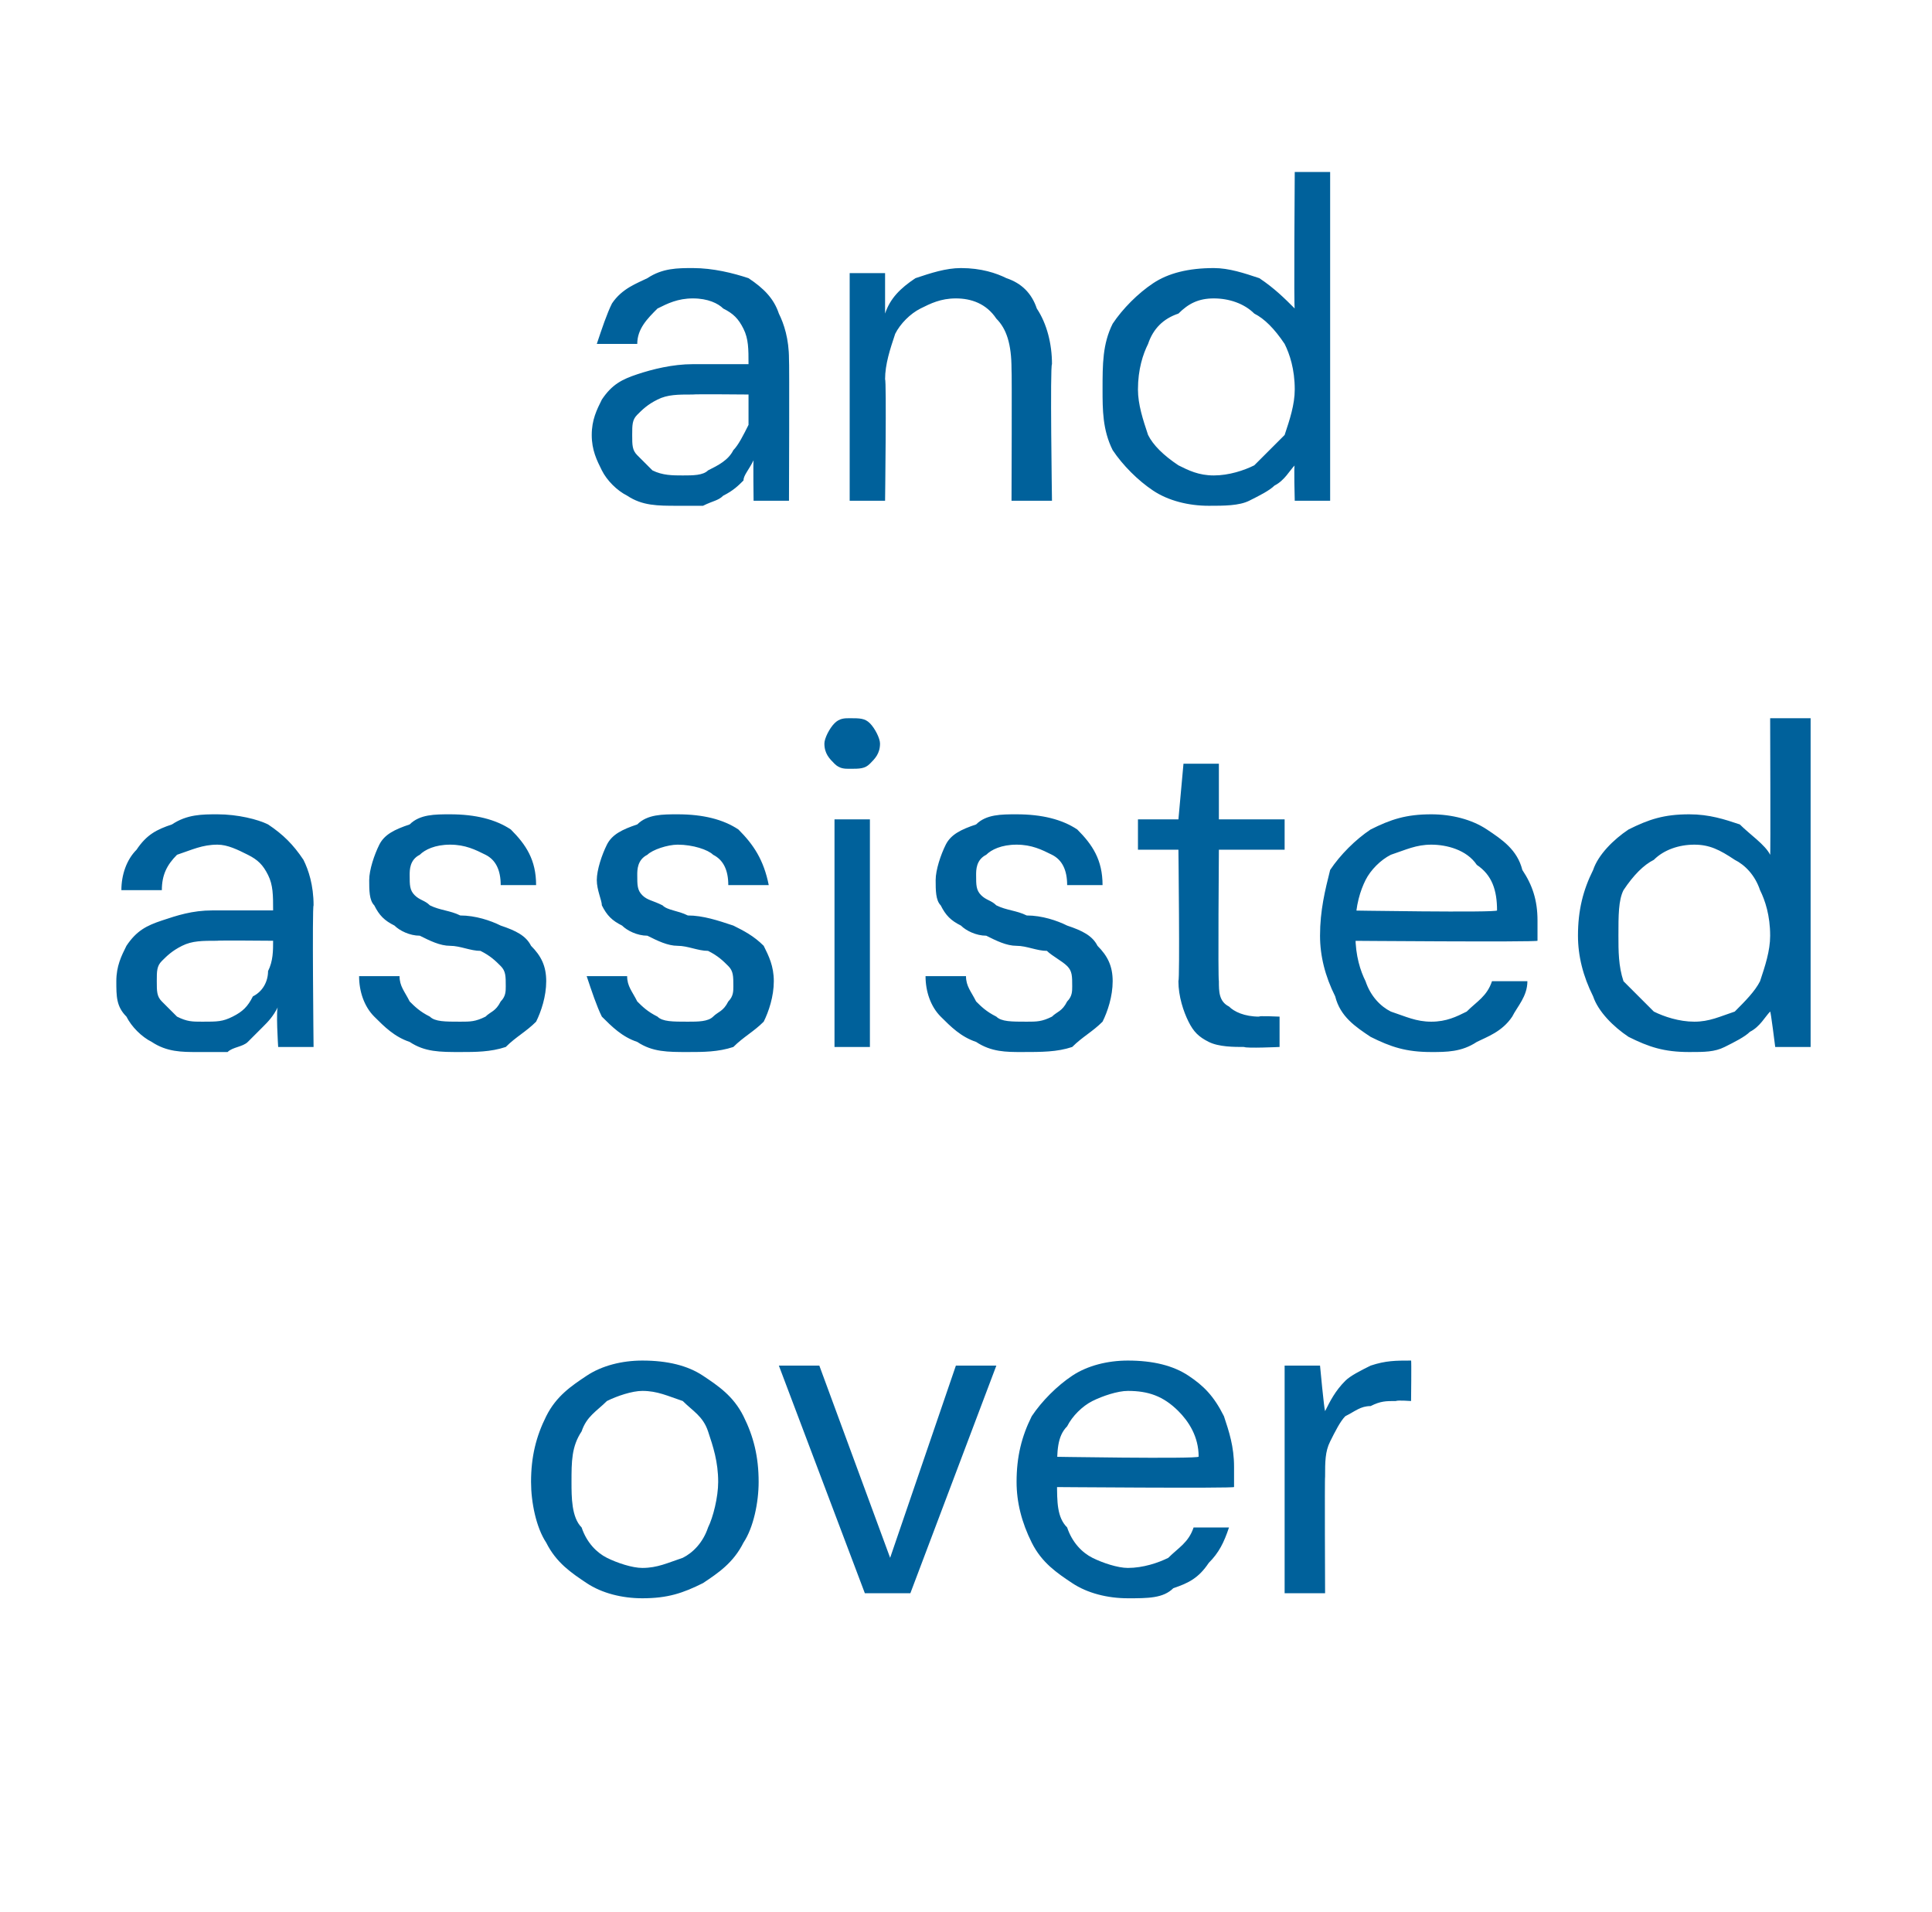
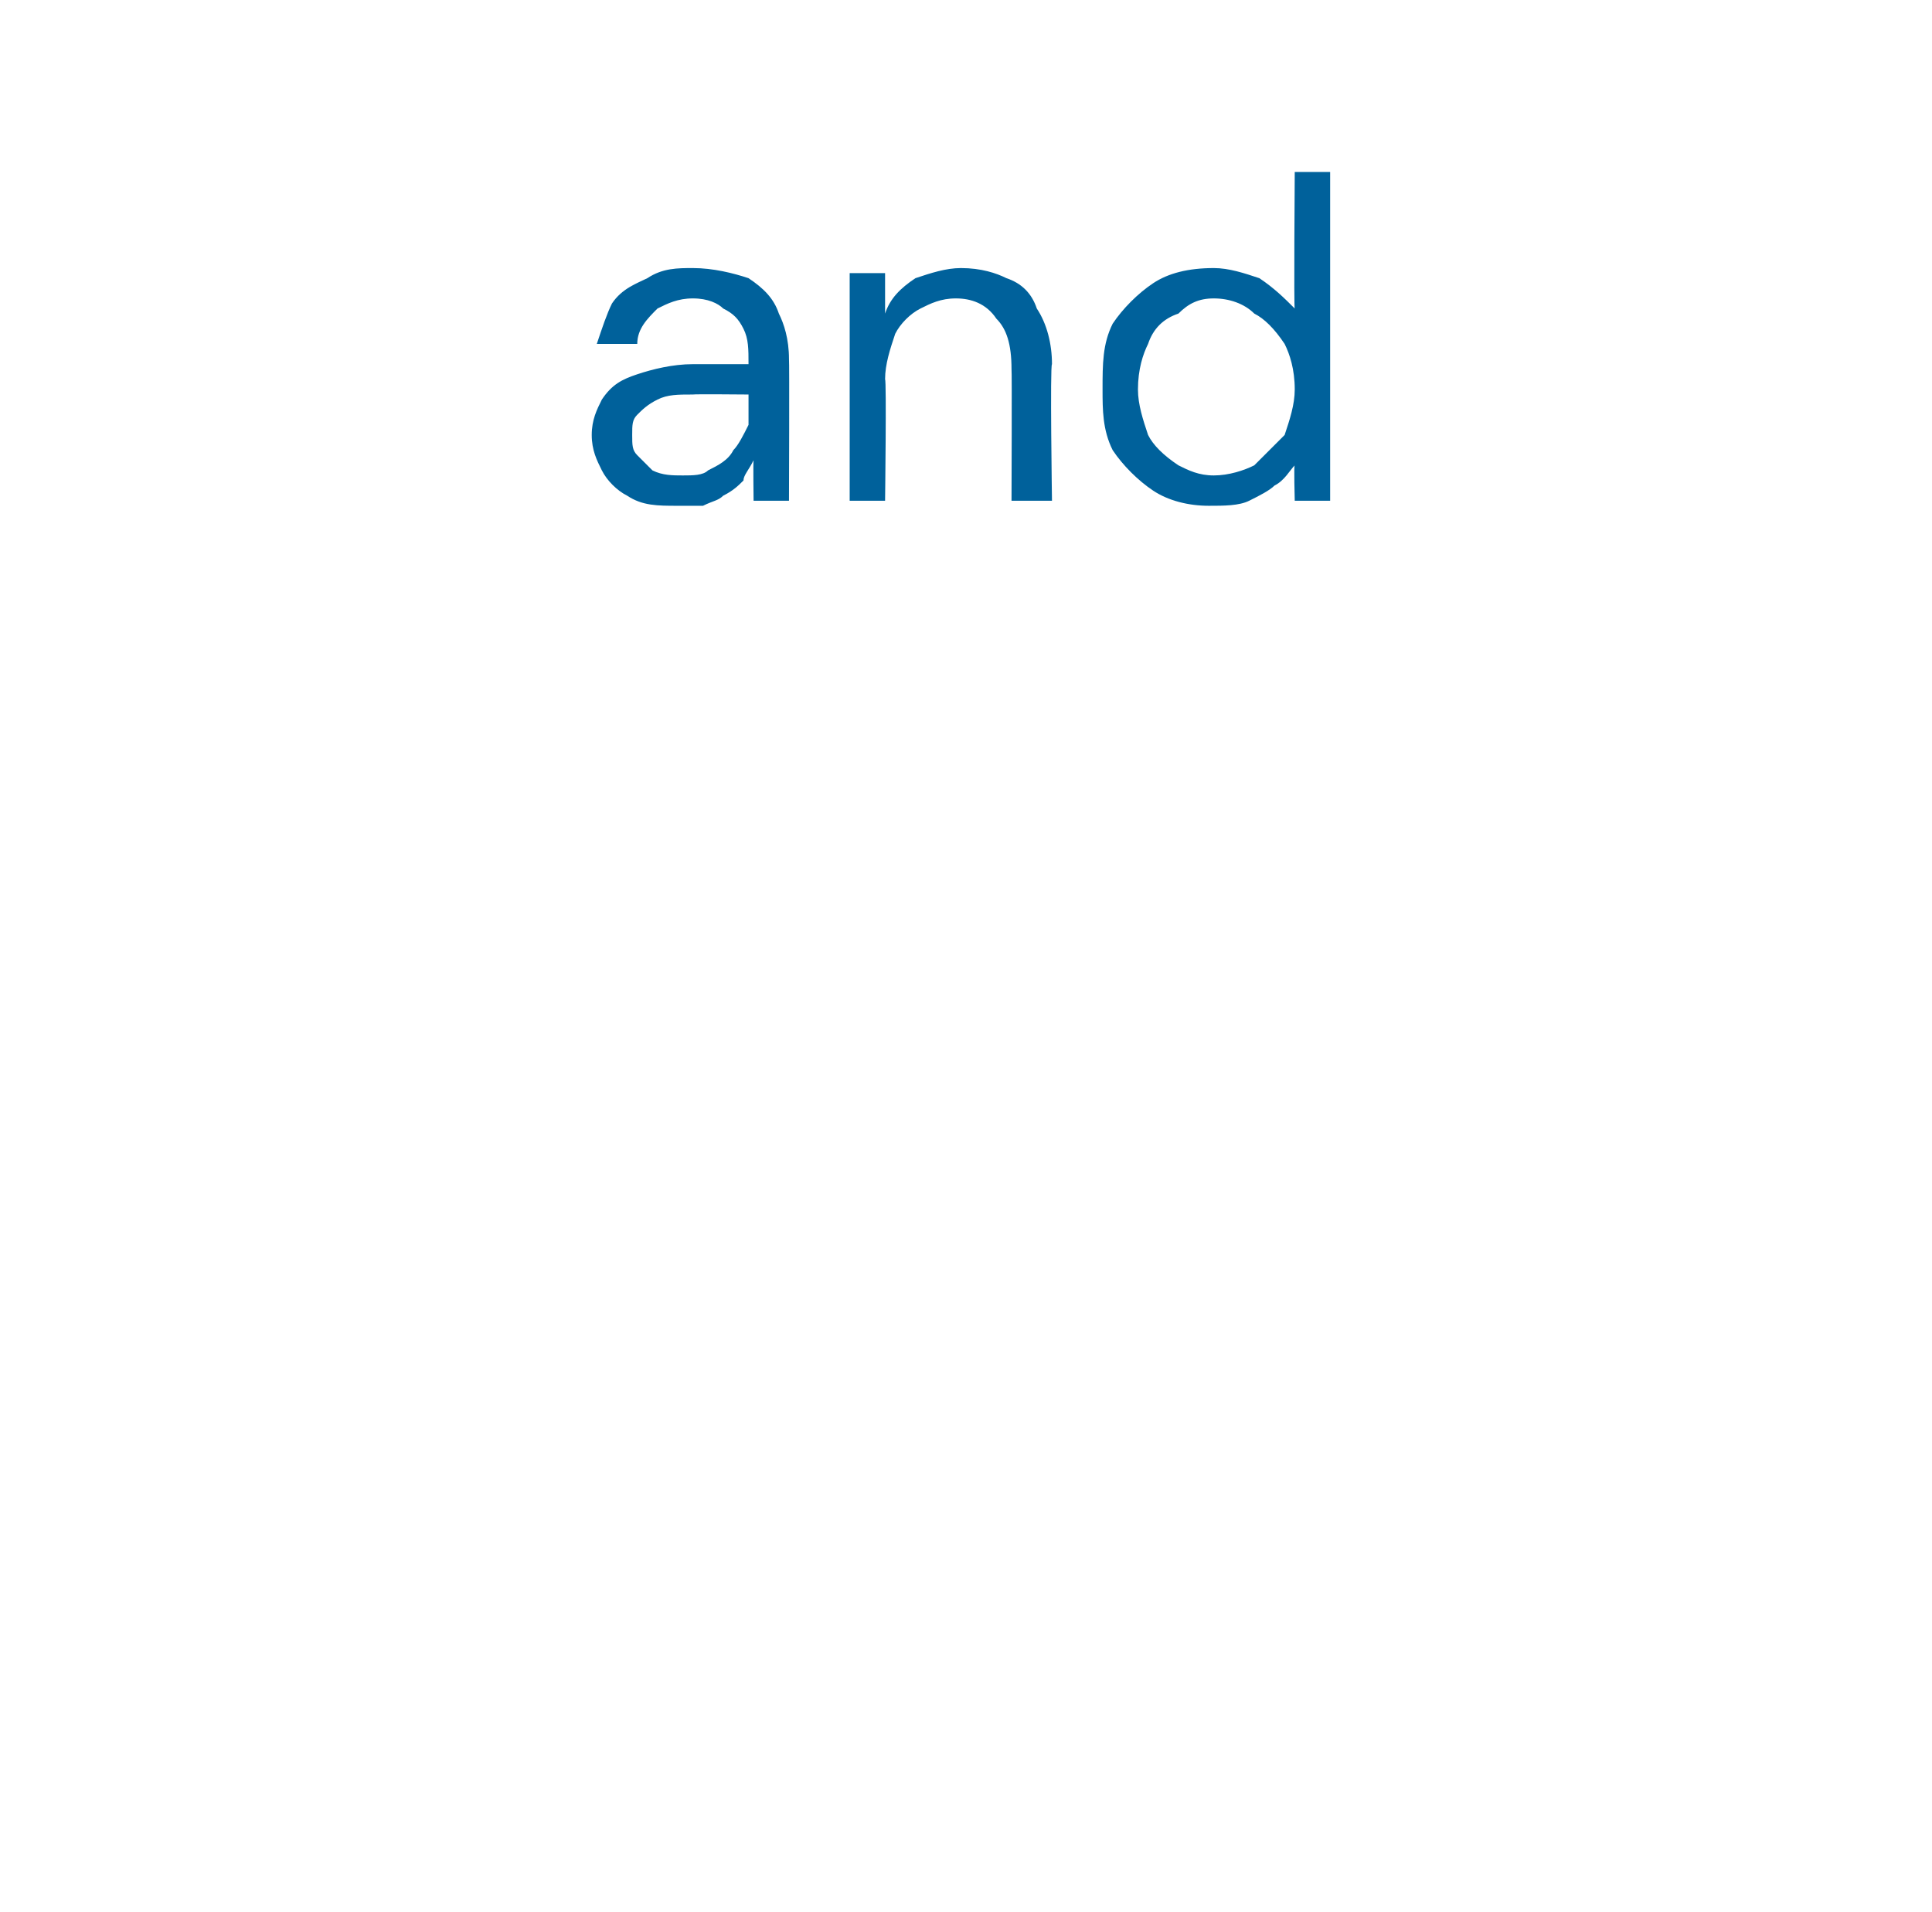
<svg xmlns="http://www.w3.org/2000/svg" version="1.1" width="38.2px" height="37.8px" viewBox="0 -4 38.2 37.8" style="top:-4px">
  <desc>and assisted over</desc>
  <defs />
  <g id="Polygon71205">
-     <path d="M 12.7 27.6 C 12.3 27.6 11.9 27.5 11.6 27.3 C 11.3 27.1 11 26.9 10.8 26.5 C 10.6 26.2 10.5 25.7 10.5 25.3 C 10.5 24.8 10.6 24.4 10.8 24 C 11 23.6 11.3 23.4 11.6 23.2 C 11.9 23 12.3 22.9 12.7 22.9 C 13.2 22.9 13.6 23 13.9 23.2 C 14.2 23.4 14.5 23.6 14.7 24 C 14.9 24.4 15 24.8 15 25.3 C 15 25.7 14.9 26.2 14.7 26.5 C 14.5 26.9 14.2 27.1 13.9 27.3 C 13.5 27.5 13.2 27.6 12.7 27.6 Z M 12.7 27 C 13 27 13.2 26.9 13.5 26.8 C 13.7 26.7 13.9 26.5 14 26.2 C 14.1 26 14.2 25.6 14.2 25.3 C 14.2 24.9 14.1 24.6 14 24.3 C 13.9 24 13.7 23.9 13.5 23.7 C 13.2 23.6 13 23.5 12.7 23.5 C 12.5 23.5 12.2 23.6 12 23.7 C 11.8 23.9 11.6 24 11.5 24.3 C 11.3 24.6 11.3 24.9 11.3 25.3 C 11.3 25.6 11.3 26 11.5 26.2 C 11.6 26.5 11.8 26.7 12 26.8 C 12.2 26.9 12.5 27 12.7 27 Z M 17.1 27.5 L 15.4 23 L 16.2 23 L 17.6 26.8 L 18.9 23 L 19.7 23 L 18 27.5 L 17.1 27.5 Z M 22.3 27.6 C 21.9 27.6 21.5 27.5 21.2 27.3 C 20.9 27.1 20.6 26.9 20.4 26.5 C 20.2 26.1 20.1 25.7 20.1 25.3 C 20.1 24.8 20.2 24.4 20.4 24 C 20.6 23.7 20.9 23.4 21.2 23.2 C 21.5 23 21.9 22.9 22.3 22.9 C 22.8 22.9 23.2 23 23.5 23.2 C 23.8 23.4 24 23.6 24.2 24 C 24.3 24.3 24.4 24.6 24.4 25 C 24.4 25.1 24.4 25.1 24.4 25.2 C 24.4 25.3 24.4 25.3 24.4 25.4 C 24.42 25.43 20.7 25.4 20.7 25.4 L 20.7 24.8 C 20.7 24.8 23.68 24.85 23.7 24.8 C 23.7 24.4 23.5 24.1 23.3 23.9 C 23 23.6 22.7 23.5 22.3 23.5 C 22.1 23.5 21.8 23.6 21.6 23.7 C 21.4 23.8 21.2 24 21.1 24.2 C 20.9 24.4 20.9 24.7 20.9 25.1 C 20.9 25.1 20.9 25.3 20.9 25.3 C 20.9 25.7 20.9 26 21.1 26.2 C 21.2 26.5 21.4 26.7 21.6 26.8 C 21.8 26.9 22.1 27 22.3 27 C 22.6 27 22.9 26.9 23.1 26.8 C 23.3 26.6 23.5 26.5 23.6 26.2 C 23.6 26.2 24.3 26.2 24.3 26.2 C 24.2 26.5 24.1 26.7 23.9 26.9 C 23.7 27.2 23.5 27.3 23.2 27.4 C 23 27.6 22.7 27.6 22.3 27.6 Z M 25.4 27.5 L 25.4 23 L 26.1 23 C 26.1 23 26.18 23.86 26.2 23.9 C 26.3 23.7 26.4 23.5 26.6 23.3 C 26.7 23.2 26.9 23.1 27.1 23 C 27.4 22.9 27.6 22.9 27.9 22.9 C 27.91 22.88 27.9 23.7 27.9 23.7 C 27.9 23.7 27.63 23.68 27.6 23.7 C 27.4 23.7 27.3 23.7 27.1 23.8 C 26.9 23.8 26.8 23.9 26.6 24 C 26.5 24.1 26.4 24.3 26.3 24.5 C 26.2 24.7 26.2 24.9 26.2 25.2 C 26.19 25.19 26.2 27.5 26.2 27.5 L 25.4 27.5 Z " stroke="none" fill="#00619b" />
-   </g>
+     </g>
  <g id="Polygon71204">
-     <path d="M 3.9 16.8 C 3.6 16.8 3.3 16.8 3 16.6 C 2.8 16.5 2.6 16.3 2.5 16.1 C 2.3 15.9 2.3 15.7 2.3 15.4 C 2.3 15.1 2.4 14.9 2.5 14.7 C 2.7 14.4 2.9 14.3 3.2 14.2 C 3.5 14.1 3.8 14 4.2 14 C 4.2 14 5.4 14 5.4 14 C 5.4 13.7 5.4 13.5 5.3 13.3 C 5.2 13.1 5.1 13 4.9 12.9 C 4.7 12.8 4.5 12.7 4.3 12.7 C 4 12.7 3.8 12.8 3.5 12.9 C 3.3 13.1 3.2 13.3 3.2 13.6 C 3.2 13.6 2.4 13.6 2.4 13.6 C 2.4 13.3 2.5 13 2.7 12.8 C 2.9 12.5 3.1 12.4 3.4 12.3 C 3.7 12.1 4 12.1 4.3 12.1 C 4.7 12.1 5.1 12.2 5.3 12.3 C 5.6 12.5 5.8 12.7 6 13 C 6.1 13.2 6.2 13.5 6.2 13.9 C 6.17 13.92 6.2 16.7 6.2 16.7 L 5.5 16.7 C 5.5 16.7 5.45 15.93 5.5 15.9 C 5.4 16.1 5.3 16.2 5.2 16.3 C 5.1 16.4 5 16.5 4.9 16.6 C 4.8 16.7 4.6 16.7 4.5 16.8 C 4.3 16.8 4.1 16.8 3.9 16.8 Z M 4 16.2 C 4.3 16.2 4.4 16.2 4.6 16.1 C 4.8 16 4.9 15.9 5 15.7 C 5.2 15.6 5.3 15.4 5.3 15.2 C 5.4 15 5.4 14.8 5.4 14.6 C 5.42 14.61 5.4 14.6 5.4 14.6 C 5.4 14.6 4.28 14.59 4.3 14.6 C 4 14.6 3.8 14.6 3.6 14.7 C 3.4 14.8 3.3 14.9 3.2 15 C 3.1 15.1 3.1 15.2 3.1 15.4 C 3.1 15.6 3.1 15.7 3.2 15.8 C 3.3 15.9 3.4 16 3.5 16.1 C 3.7 16.2 3.8 16.2 4 16.2 Z M 9.1 16.8 C 8.7 16.8 8.4 16.8 8.1 16.6 C 7.8 16.5 7.6 16.3 7.4 16.1 C 7.2 15.9 7.1 15.6 7.1 15.3 C 7.1 15.3 7.9 15.3 7.9 15.3 C 7.9 15.5 8 15.6 8.1 15.8 C 8.2 15.9 8.3 16 8.5 16.1 C 8.6 16.2 8.8 16.2 9.1 16.2 C 9.3 16.2 9.4 16.2 9.6 16.1 C 9.7 16 9.8 16 9.9 15.8 C 10 15.7 10 15.6 10 15.5 C 10 15.3 10 15.2 9.9 15.1 C 9.8 15 9.7 14.9 9.5 14.8 C 9.3 14.8 9.1 14.7 8.9 14.7 C 8.7 14.7 8.5 14.6 8.3 14.5 C 8.1 14.5 7.9 14.4 7.8 14.3 C 7.6 14.2 7.5 14.1 7.4 13.9 C 7.3 13.8 7.3 13.6 7.3 13.4 C 7.3 13.2 7.4 12.9 7.5 12.7 C 7.6 12.5 7.8 12.4 8.1 12.3 C 8.3 12.1 8.6 12.1 8.9 12.1 C 9.4 12.1 9.8 12.2 10.1 12.4 C 10.4 12.7 10.6 13 10.6 13.5 C 10.6 13.5 9.9 13.5 9.9 13.5 C 9.9 13.2 9.8 13 9.6 12.9 C 9.4 12.8 9.2 12.7 8.9 12.7 C 8.6 12.7 8.4 12.8 8.3 12.9 C 8.1 13 8.1 13.2 8.1 13.3 C 8.1 13.5 8.1 13.6 8.2 13.7 C 8.3 13.8 8.4 13.8 8.5 13.9 C 8.7 14 8.9 14 9.1 14.1 C 9.4 14.1 9.7 14.2 9.9 14.3 C 10.2 14.4 10.4 14.5 10.5 14.7 C 10.7 14.9 10.8 15.1 10.8 15.4 C 10.8 15.7 10.7 16 10.6 16.2 C 10.4 16.4 10.2 16.5 10 16.7 C 9.7 16.8 9.4 16.8 9.1 16.8 Z M 13.6 16.8 C 13.2 16.8 12.9 16.8 12.6 16.6 C 12.3 16.5 12.1 16.3 11.9 16.1 C 11.8 15.9 11.7 15.6 11.6 15.3 C 11.6 15.3 12.4 15.3 12.4 15.3 C 12.4 15.5 12.5 15.6 12.6 15.8 C 12.7 15.9 12.8 16 13 16.1 C 13.1 16.2 13.3 16.2 13.6 16.2 C 13.8 16.2 14 16.2 14.1 16.1 C 14.2 16 14.3 16 14.4 15.8 C 14.5 15.7 14.5 15.6 14.5 15.5 C 14.5 15.3 14.5 15.2 14.4 15.1 C 14.3 15 14.2 14.9 14 14.8 C 13.8 14.8 13.6 14.7 13.4 14.7 C 13.2 14.7 13 14.6 12.8 14.5 C 12.6 14.5 12.4 14.4 12.3 14.3 C 12.1 14.2 12 14.1 11.9 13.9 C 11.9 13.8 11.8 13.6 11.8 13.4 C 11.8 13.2 11.9 12.9 12 12.7 C 12.1 12.5 12.3 12.4 12.6 12.3 C 12.8 12.1 13.1 12.1 13.4 12.1 C 13.9 12.1 14.3 12.2 14.6 12.4 C 14.9 12.7 15.1 13 15.2 13.5 C 15.2 13.5 14.4 13.5 14.4 13.5 C 14.4 13.2 14.3 13 14.1 12.9 C 14 12.8 13.7 12.7 13.4 12.7 C 13.2 12.7 12.9 12.8 12.8 12.9 C 12.6 13 12.6 13.2 12.6 13.3 C 12.6 13.5 12.6 13.6 12.7 13.7 C 12.8 13.8 12.9 13.8 13.1 13.9 C 13.2 14 13.4 14 13.6 14.1 C 13.9 14.1 14.2 14.2 14.5 14.3 C 14.7 14.4 14.9 14.5 15.1 14.7 C 15.2 14.9 15.3 15.1 15.3 15.4 C 15.3 15.7 15.2 16 15.1 16.2 C 14.9 16.4 14.7 16.5 14.5 16.7 C 14.2 16.8 13.9 16.8 13.6 16.8 Z M 16.5 16.7 L 16.5 12.2 L 17.2 12.2 L 17.2 16.7 L 16.5 16.7 Z M 16.8 11.2 C 16.7 11.2 16.6 11.2 16.5 11.1 C 16.4 11 16.3 10.9 16.3 10.7 C 16.3 10.6 16.4 10.4 16.5 10.3 C 16.6 10.2 16.7 10.2 16.8 10.2 C 17 10.2 17.1 10.2 17.2 10.3 C 17.3 10.4 17.4 10.6 17.4 10.7 C 17.4 10.9 17.3 11 17.2 11.1 C 17.1 11.2 17 11.2 16.8 11.2 Z M 20.2 16.8 C 19.9 16.8 19.6 16.8 19.3 16.6 C 19 16.5 18.8 16.3 18.6 16.1 C 18.4 15.9 18.3 15.6 18.3 15.3 C 18.3 15.3 19.1 15.3 19.1 15.3 C 19.1 15.5 19.2 15.6 19.3 15.8 C 19.4 15.9 19.5 16 19.7 16.1 C 19.8 16.2 20 16.2 20.3 16.2 C 20.5 16.2 20.6 16.2 20.8 16.1 C 20.9 16 21 16 21.1 15.8 C 21.2 15.7 21.2 15.6 21.2 15.5 C 21.2 15.3 21.2 15.2 21.1 15.1 C 21 15 20.8 14.9 20.7 14.8 C 20.5 14.8 20.3 14.7 20.1 14.7 C 19.9 14.7 19.7 14.6 19.5 14.5 C 19.3 14.5 19.1 14.4 19 14.3 C 18.8 14.2 18.7 14.1 18.6 13.9 C 18.5 13.8 18.5 13.6 18.5 13.4 C 18.5 13.2 18.6 12.9 18.7 12.7 C 18.8 12.5 19 12.4 19.3 12.3 C 19.5 12.1 19.8 12.1 20.1 12.1 C 20.6 12.1 21 12.2 21.3 12.4 C 21.6 12.7 21.8 13 21.8 13.5 C 21.8 13.5 21.1 13.5 21.1 13.5 C 21.1 13.2 21 13 20.8 12.9 C 20.6 12.8 20.4 12.7 20.1 12.7 C 19.8 12.7 19.6 12.8 19.5 12.9 C 19.3 13 19.3 13.2 19.3 13.3 C 19.3 13.5 19.3 13.6 19.4 13.7 C 19.5 13.8 19.6 13.8 19.7 13.9 C 19.9 14 20.1 14 20.3 14.1 C 20.6 14.1 20.9 14.2 21.1 14.3 C 21.4 14.4 21.6 14.5 21.7 14.7 C 21.9 14.9 22 15.1 22 15.4 C 22 15.7 21.9 16 21.8 16.2 C 21.6 16.4 21.4 16.5 21.2 16.7 C 20.9 16.8 20.6 16.8 20.2 16.8 Z M 24.6 16.7 C 24.4 16.7 24.1 16.7 23.9 16.6 C 23.7 16.5 23.6 16.4 23.5 16.2 C 23.4 16 23.3 15.7 23.3 15.4 C 23.33 15.36 23.3 12.8 23.3 12.8 L 22.5 12.8 L 22.5 12.2 L 23.3 12.2 L 23.4 11.1 L 24.1 11.1 L 24.1 12.2 L 25.4 12.2 L 25.4 12.8 L 24.1 12.8 C 24.1 12.8 24.08 15.36 24.1 15.4 C 24.1 15.6 24.1 15.8 24.3 15.9 C 24.4 16 24.6 16.1 24.9 16.1 C 24.86 16.08 25.3 16.1 25.3 16.1 L 25.3 16.7 C 25.3 16.7 24.64 16.73 24.6 16.7 Z M 28.3 16.8 C 27.8 16.8 27.5 16.7 27.1 16.5 C 26.8 16.3 26.5 16.1 26.4 15.7 C 26.2 15.3 26.1 14.9 26.1 14.5 C 26.1 14 26.2 13.6 26.3 13.2 C 26.5 12.9 26.8 12.6 27.1 12.4 C 27.5 12.2 27.8 12.1 28.3 12.1 C 28.7 12.1 29.1 12.2 29.4 12.4 C 29.7 12.6 30 12.8 30.1 13.2 C 30.3 13.5 30.4 13.8 30.4 14.2 C 30.4 14.3 30.4 14.3 30.4 14.4 C 30.4 14.5 30.4 14.5 30.4 14.6 C 30.36 14.63 26.6 14.6 26.6 14.6 L 26.6 14 C 26.6 14 29.62 14.05 29.6 14 C 29.6 13.6 29.5 13.3 29.2 13.1 C 29 12.8 28.6 12.7 28.3 12.7 C 28 12.7 27.8 12.8 27.5 12.9 C 27.3 13 27.1 13.2 27 13.4 C 26.9 13.6 26.8 13.9 26.8 14.3 C 26.8 14.3 26.8 14.5 26.8 14.5 C 26.8 14.9 26.9 15.2 27 15.4 C 27.1 15.7 27.3 15.9 27.5 16 C 27.8 16.1 28 16.2 28.3 16.2 C 28.6 16.2 28.8 16.1 29 16 C 29.2 15.8 29.4 15.7 29.5 15.4 C 29.5 15.4 30.2 15.4 30.2 15.4 C 30.2 15.7 30 15.9 29.9 16.1 C 29.7 16.4 29.4 16.5 29.2 16.6 C 28.9 16.8 28.6 16.8 28.3 16.8 Z M 33.4 16.8 C 32.9 16.8 32.6 16.7 32.2 16.5 C 31.9 16.3 31.6 16 31.5 15.7 C 31.3 15.3 31.2 14.9 31.2 14.5 C 31.2 14 31.3 13.6 31.5 13.2 C 31.6 12.9 31.9 12.6 32.2 12.4 C 32.6 12.2 32.9 12.1 33.4 12.1 C 33.8 12.1 34.1 12.2 34.4 12.3 C 34.6 12.5 34.9 12.7 35 12.9 C 35.01 12.94 35 10.2 35 10.2 L 35.8 10.2 L 35.8 16.7 L 35.1 16.7 C 35.1 16.7 35.01 15.98 35 16 C 34.9 16.1 34.8 16.3 34.6 16.4 C 34.5 16.5 34.3 16.6 34.1 16.7 C 33.9 16.8 33.7 16.8 33.4 16.8 Z M 33.5 16.2 C 33.8 16.2 34 16.1 34.3 16 C 34.5 15.8 34.7 15.6 34.8 15.4 C 34.9 15.1 35 14.8 35 14.5 C 35 14.1 34.9 13.8 34.8 13.6 C 34.7 13.3 34.5 13.1 34.3 13 C 34 12.8 33.8 12.7 33.5 12.7 C 33.2 12.7 32.9 12.8 32.7 13 C 32.5 13.1 32.3 13.3 32.1 13.6 C 32 13.8 32 14.1 32 14.5 C 32 14.8 32 15.1 32.1 15.4 C 32.3 15.6 32.5 15.8 32.7 16 C 32.9 16.1 33.2 16.2 33.5 16.2 Z " stroke="none" fill="#00619b" />
-   </g>
+     </g>
  <g id="Polygon71203">
    <path d="M 13.4 6 C 13 6 12.7 6 12.4 5.8 C 12.2 5.7 12 5.5 11.9 5.3 C 11.8 5.1 11.7 4.9 11.7 4.6 C 11.7 4.3 11.8 4.1 11.9 3.9 C 12.1 3.6 12.3 3.5 12.6 3.4 C 12.9 3.3 13.3 3.2 13.7 3.2 C 13.7 3.2 14.8 3.2 14.8 3.2 C 14.8 2.9 14.8 2.7 14.7 2.5 C 14.6 2.3 14.5 2.2 14.3 2.1 C 14.2 2 14 1.9 13.7 1.9 C 13.4 1.9 13.2 2 13 2.1 C 12.8 2.3 12.6 2.5 12.6 2.8 C 12.6 2.8 11.8 2.8 11.8 2.8 C 11.9 2.5 12 2.2 12.1 2 C 12.3 1.7 12.6 1.6 12.8 1.5 C 13.1 1.3 13.4 1.3 13.7 1.3 C 14.1 1.3 14.5 1.4 14.8 1.5 C 15.1 1.7 15.3 1.9 15.4 2.2 C 15.5 2.4 15.6 2.7 15.6 3.1 C 15.61 3.12 15.6 5.9 15.6 5.9 L 14.9 5.9 C 14.9 5.9 14.89 5.13 14.9 5.1 C 14.8 5.3 14.7 5.4 14.7 5.5 C 14.6 5.6 14.5 5.7 14.3 5.8 C 14.2 5.9 14.1 5.9 13.9 6 C 13.7 6 13.6 6 13.4 6 Z M 13.5 5.4 C 13.7 5.4 13.9 5.4 14 5.3 C 14.2 5.2 14.4 5.1 14.5 4.9 C 14.6 4.8 14.7 4.6 14.8 4.4 C 14.8 4.2 14.8 4 14.8 3.8 C 14.85 3.81 14.8 3.8 14.8 3.8 C 14.8 3.8 13.72 3.79 13.7 3.8 C 13.4 3.8 13.2 3.8 13 3.9 C 12.8 4 12.7 4.1 12.6 4.2 C 12.5 4.3 12.5 4.4 12.5 4.6 C 12.5 4.8 12.5 4.9 12.6 5 C 12.7 5.1 12.8 5.2 12.9 5.3 C 13.1 5.4 13.3 5.4 13.5 5.4 Z M 16.8 5.9 L 16.8 1.4 L 17.5 1.4 C 17.5 1.4 17.5 2.18 17.5 2.2 C 17.6 1.9 17.8 1.7 18.1 1.5 C 18.4 1.4 18.7 1.3 19 1.3 C 19.4 1.3 19.7 1.4 19.9 1.5 C 20.2 1.6 20.4 1.8 20.5 2.1 C 20.7 2.4 20.8 2.8 20.8 3.2 C 20.76 3.22 20.8 5.9 20.8 5.9 L 20 5.9 C 20 5.9 20.01 3.3 20 3.3 C 20 2.8 19.9 2.5 19.7 2.3 C 19.5 2 19.2 1.9 18.9 1.9 C 18.6 1.9 18.4 2 18.2 2.1 C 18 2.2 17.8 2.4 17.7 2.6 C 17.6 2.9 17.5 3.2 17.5 3.5 C 17.53 3.51 17.5 5.9 17.5 5.9 L 16.8 5.9 Z M 23.9 6 C 23.5 6 23.1 5.9 22.8 5.7 C 22.5 5.5 22.2 5.2 22 4.9 C 21.8 4.5 21.8 4.1 21.8 3.7 C 21.8 3.2 21.8 2.8 22 2.4 C 22.2 2.1 22.5 1.8 22.8 1.6 C 23.1 1.4 23.5 1.3 24 1.3 C 24.3 1.3 24.6 1.4 24.9 1.5 C 25.2 1.7 25.4 1.9 25.6 2.1 C 25.58 2.14 25.6 -0.6 25.6 -0.6 L 26.3 -0.6 L 26.3 5.9 L 25.6 5.9 C 25.6 5.9 25.58 5.18 25.6 5.2 C 25.5 5.3 25.4 5.5 25.2 5.6 C 25.1 5.7 24.9 5.8 24.7 5.9 C 24.5 6 24.2 6 23.9 6 Z M 24 5.4 C 24.3 5.4 24.6 5.3 24.8 5.2 C 25 5 25.2 4.8 25.4 4.6 C 25.5 4.3 25.6 4 25.6 3.7 C 25.6 3.3 25.5 3 25.4 2.8 C 25.2 2.5 25 2.3 24.8 2.2 C 24.6 2 24.3 1.9 24 1.9 C 23.7 1.9 23.5 2 23.3 2.2 C 23 2.3 22.8 2.5 22.7 2.8 C 22.6 3 22.5 3.3 22.5 3.7 C 22.5 4 22.6 4.3 22.7 4.6 C 22.8 4.8 23 5 23.3 5.2 C 23.5 5.3 23.7 5.4 24 5.4 Z " stroke="none" fill="#00619b" />
  </g>
</svg>